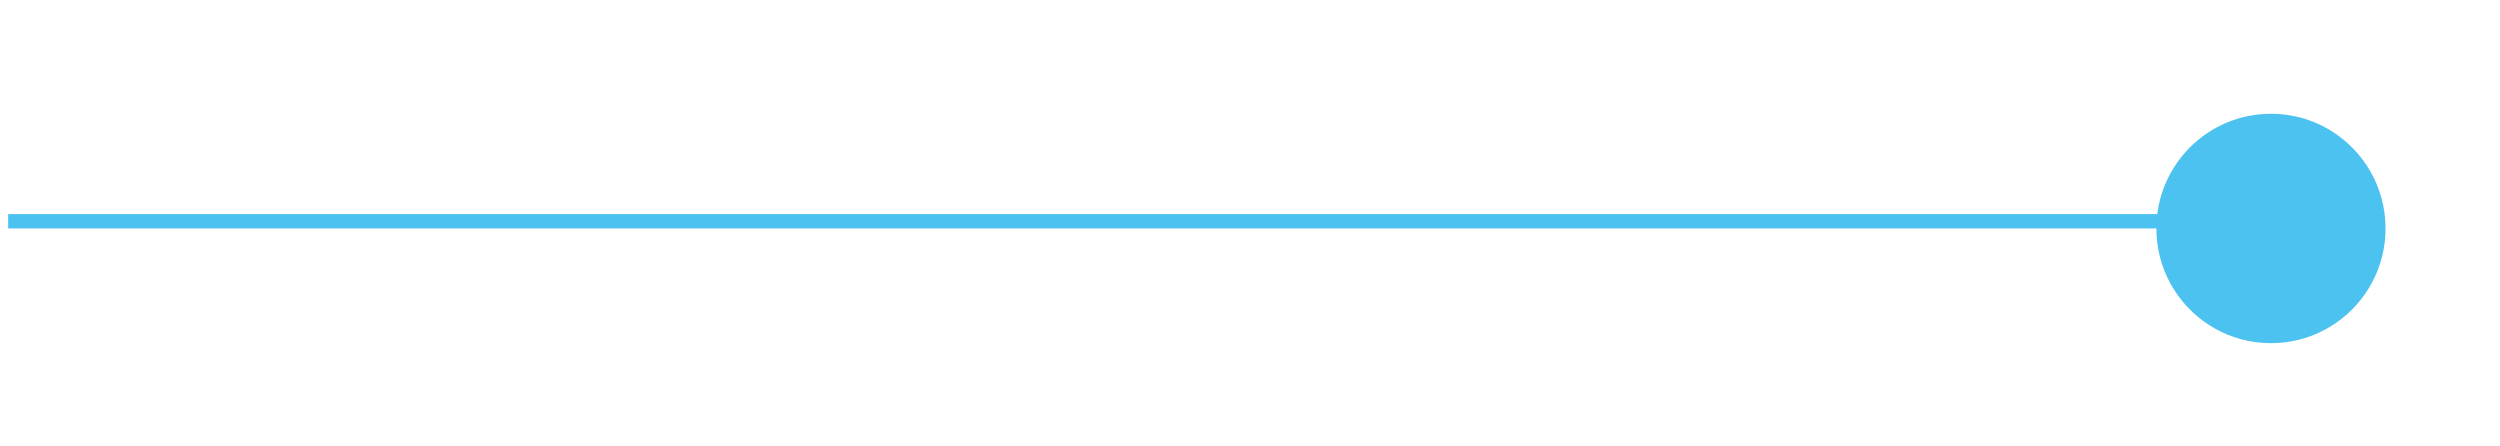
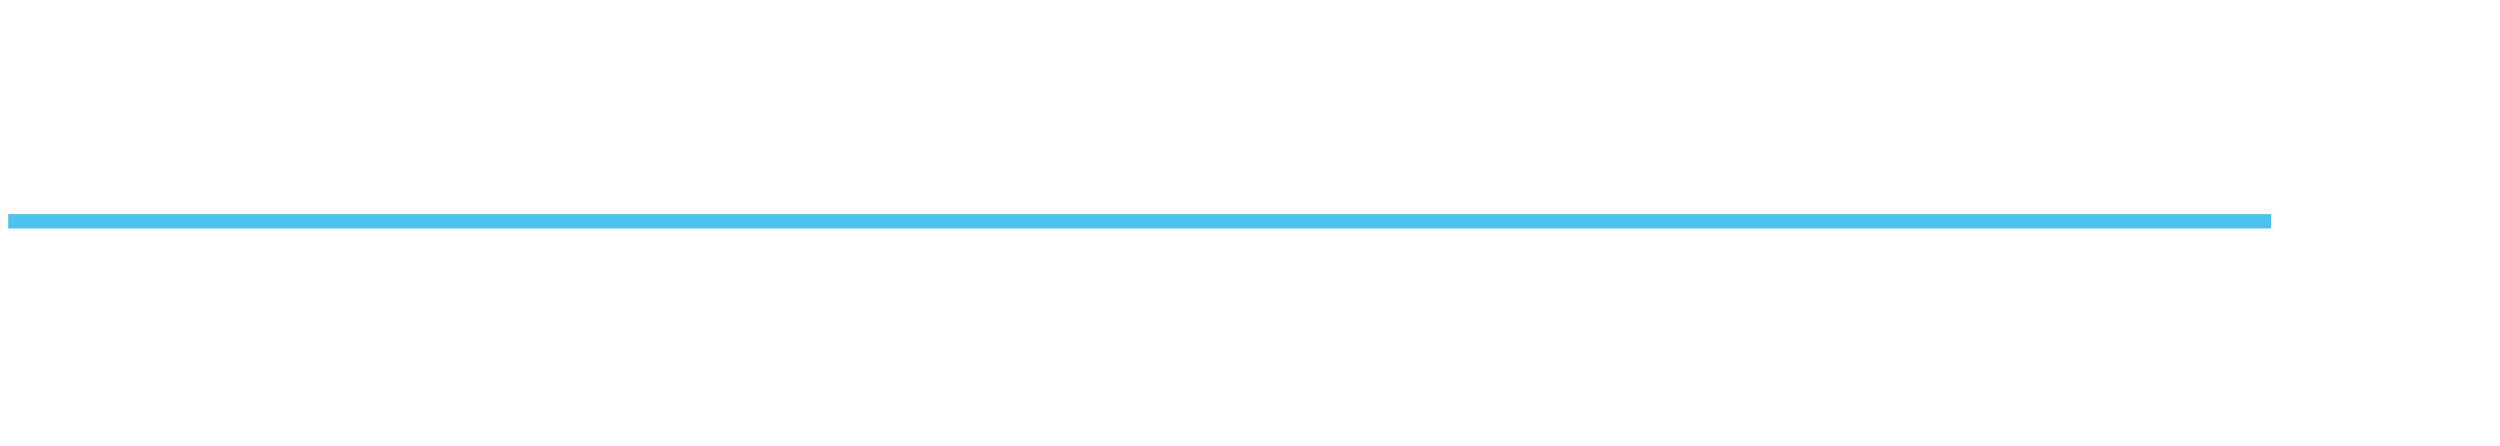
<svg xmlns="http://www.w3.org/2000/svg" width="140" height="25" viewBox="0 0 140 25" fill="none">
  <line x1="0.457" y1="12.392" x2="127.174" y2="12.392" stroke="#4CC2F1" stroke-width="0.803" />
  <g filter="url(#filter0_d_319_6329)">
-     <ellipse cx="127.174" cy="12.794" rx="6.416" ry="6.423" fill="#4CC2F1" />
-   </g>
+     </g>
  <defs>
    <filter id="filter0_d_319_6329" x="115.138" y="0.751" width="24.072" height="24.085" filterUnits="userSpaceOnUse" color-interpolation-filters="sRGB">
      <feFlood flood-opacity="0" result="BackgroundImageFix" />
      <feColorMatrix in="SourceAlpha" type="matrix" values="0 0 0 0 0 0 0 0 0 0 0 0 0 0 0 0 0 0 127 0" result="hardAlpha" />
      <feMorphology radius="5.62" operator="dilate" in="SourceAlpha" result="effect1_dropShadow_319_6329" />
      <feOffset />
      <feComposite in2="hardAlpha" operator="out" />
      <feColorMatrix type="matrix" values="0 0 0 0 0.122 0 0 0 0 0.576 0 0 0 0 1 0 0 0 0.3 0" />
      <feBlend mode="normal" in2="BackgroundImageFix" result="effect1_dropShadow_319_6329" />
      <feBlend mode="normal" in="SourceGraphic" in2="effect1_dropShadow_319_6329" result="shape" />
    </filter>
  </defs>
</svg>